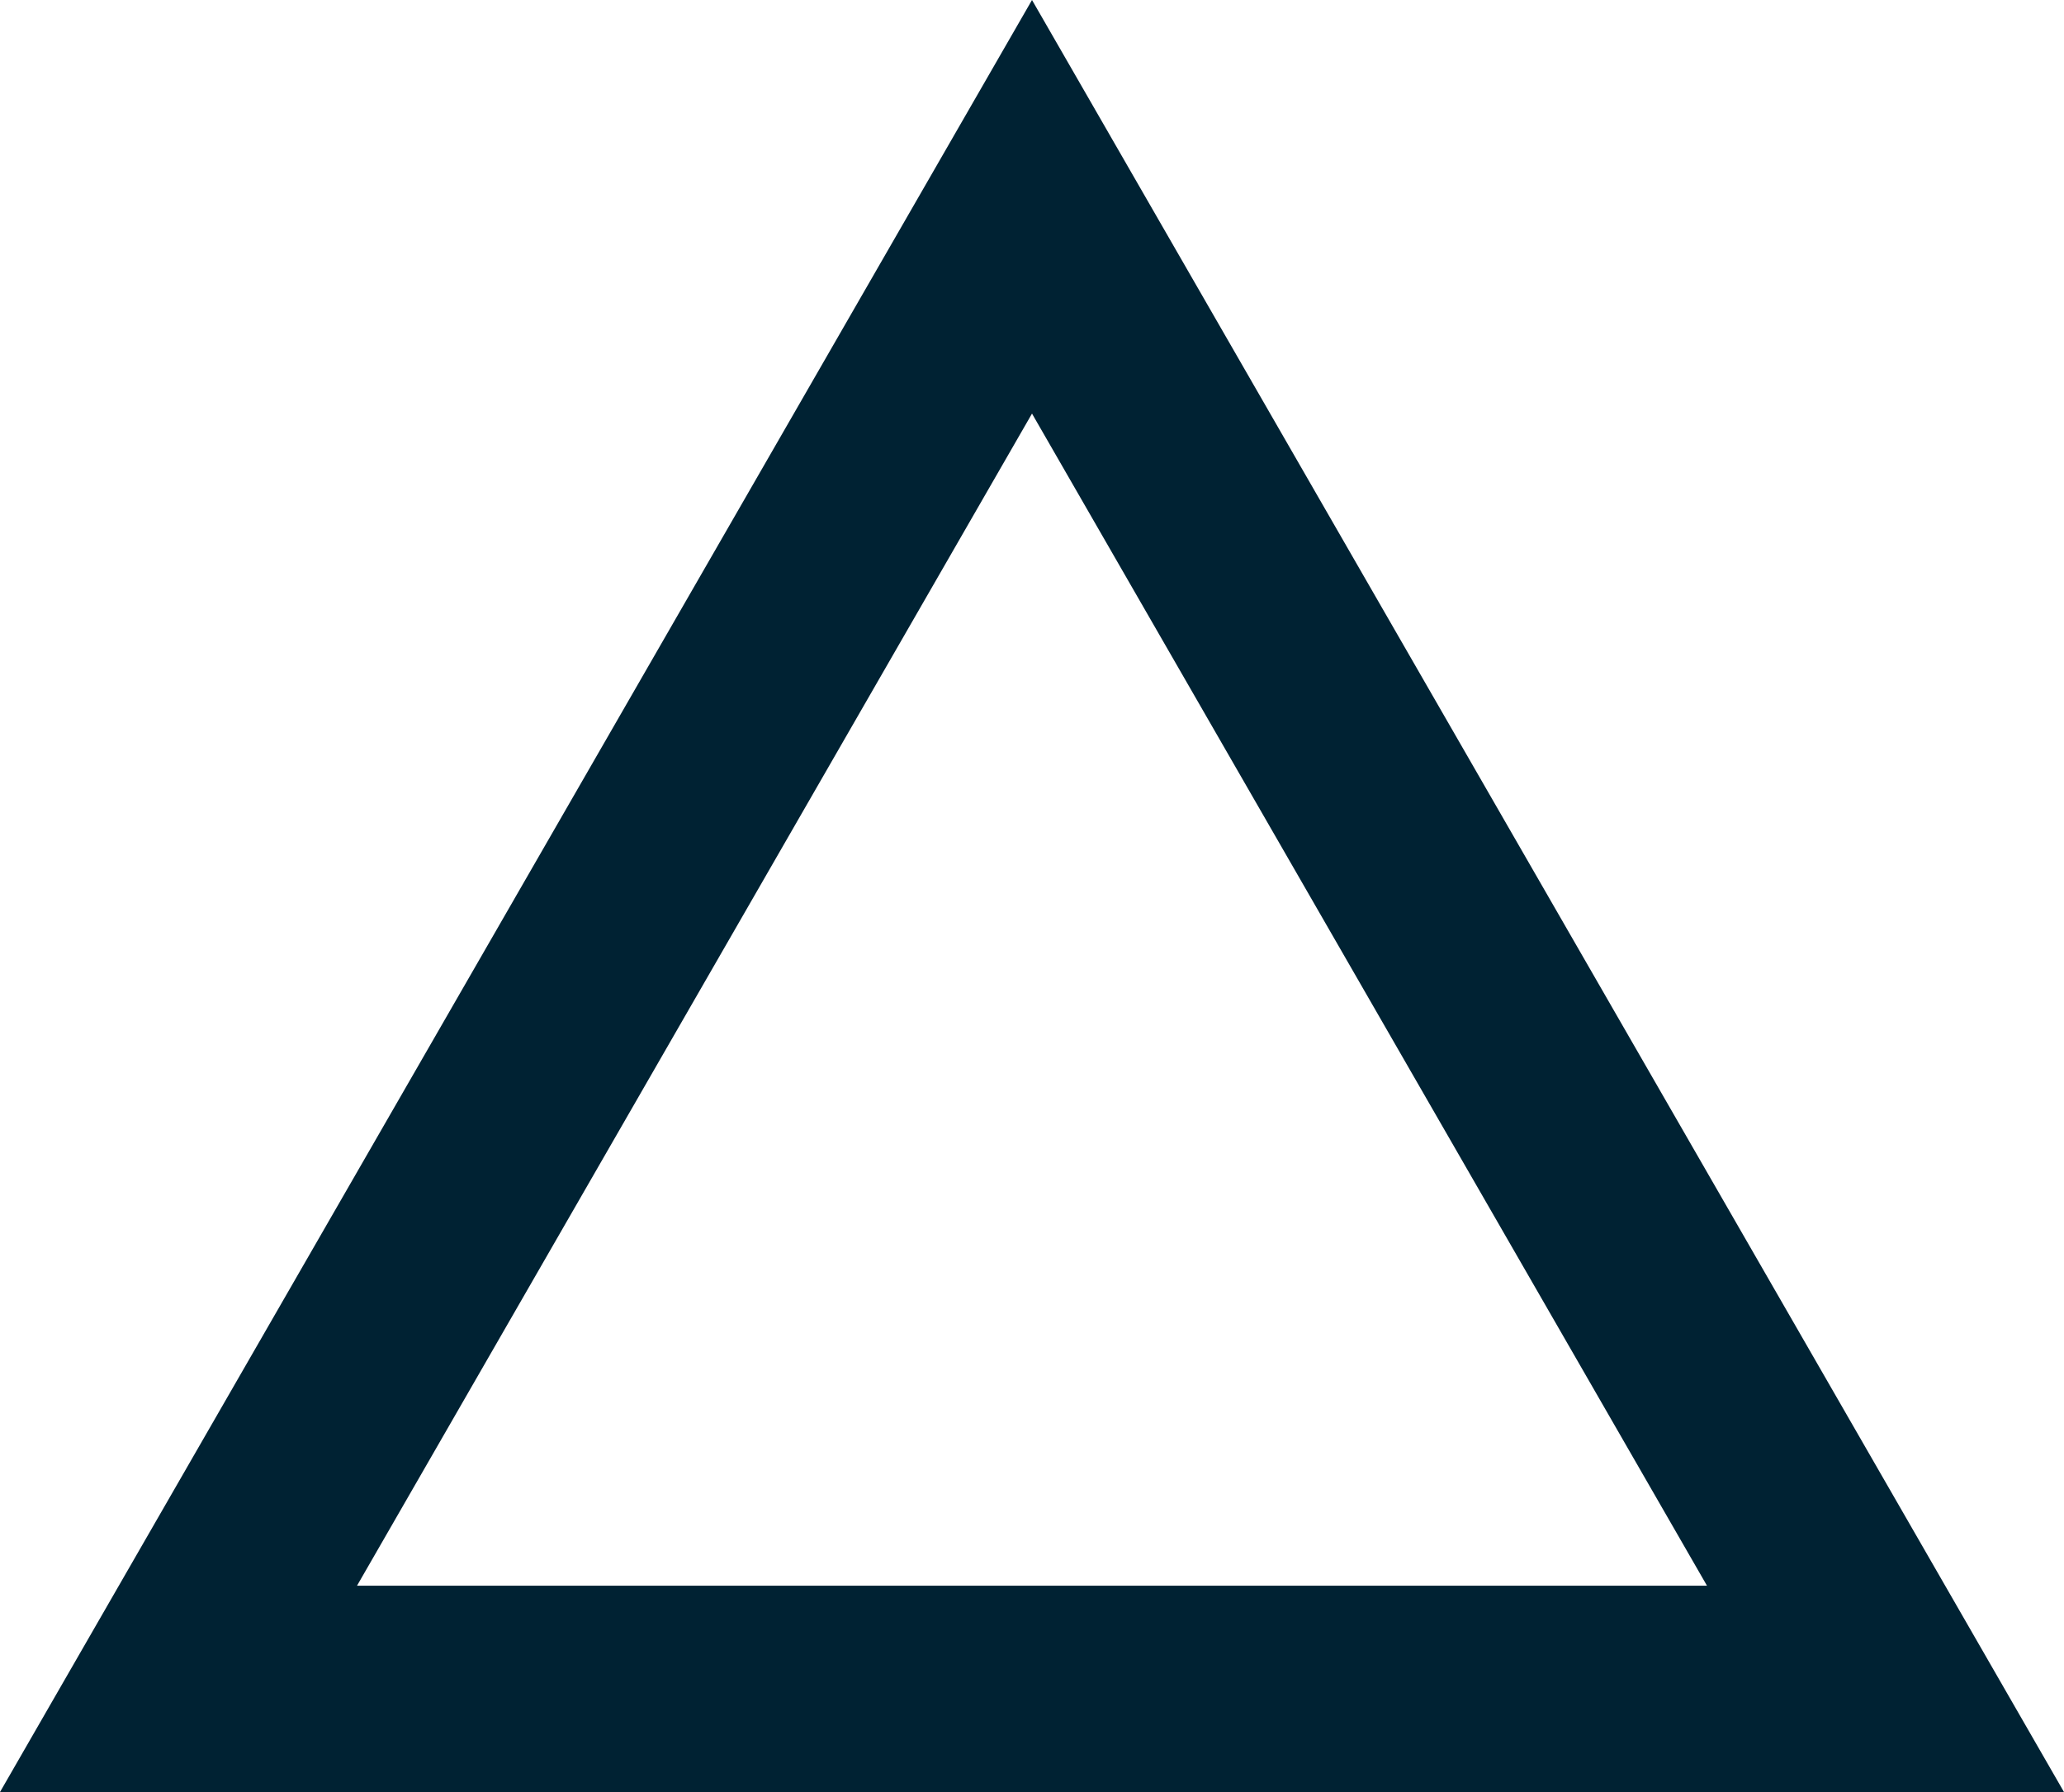
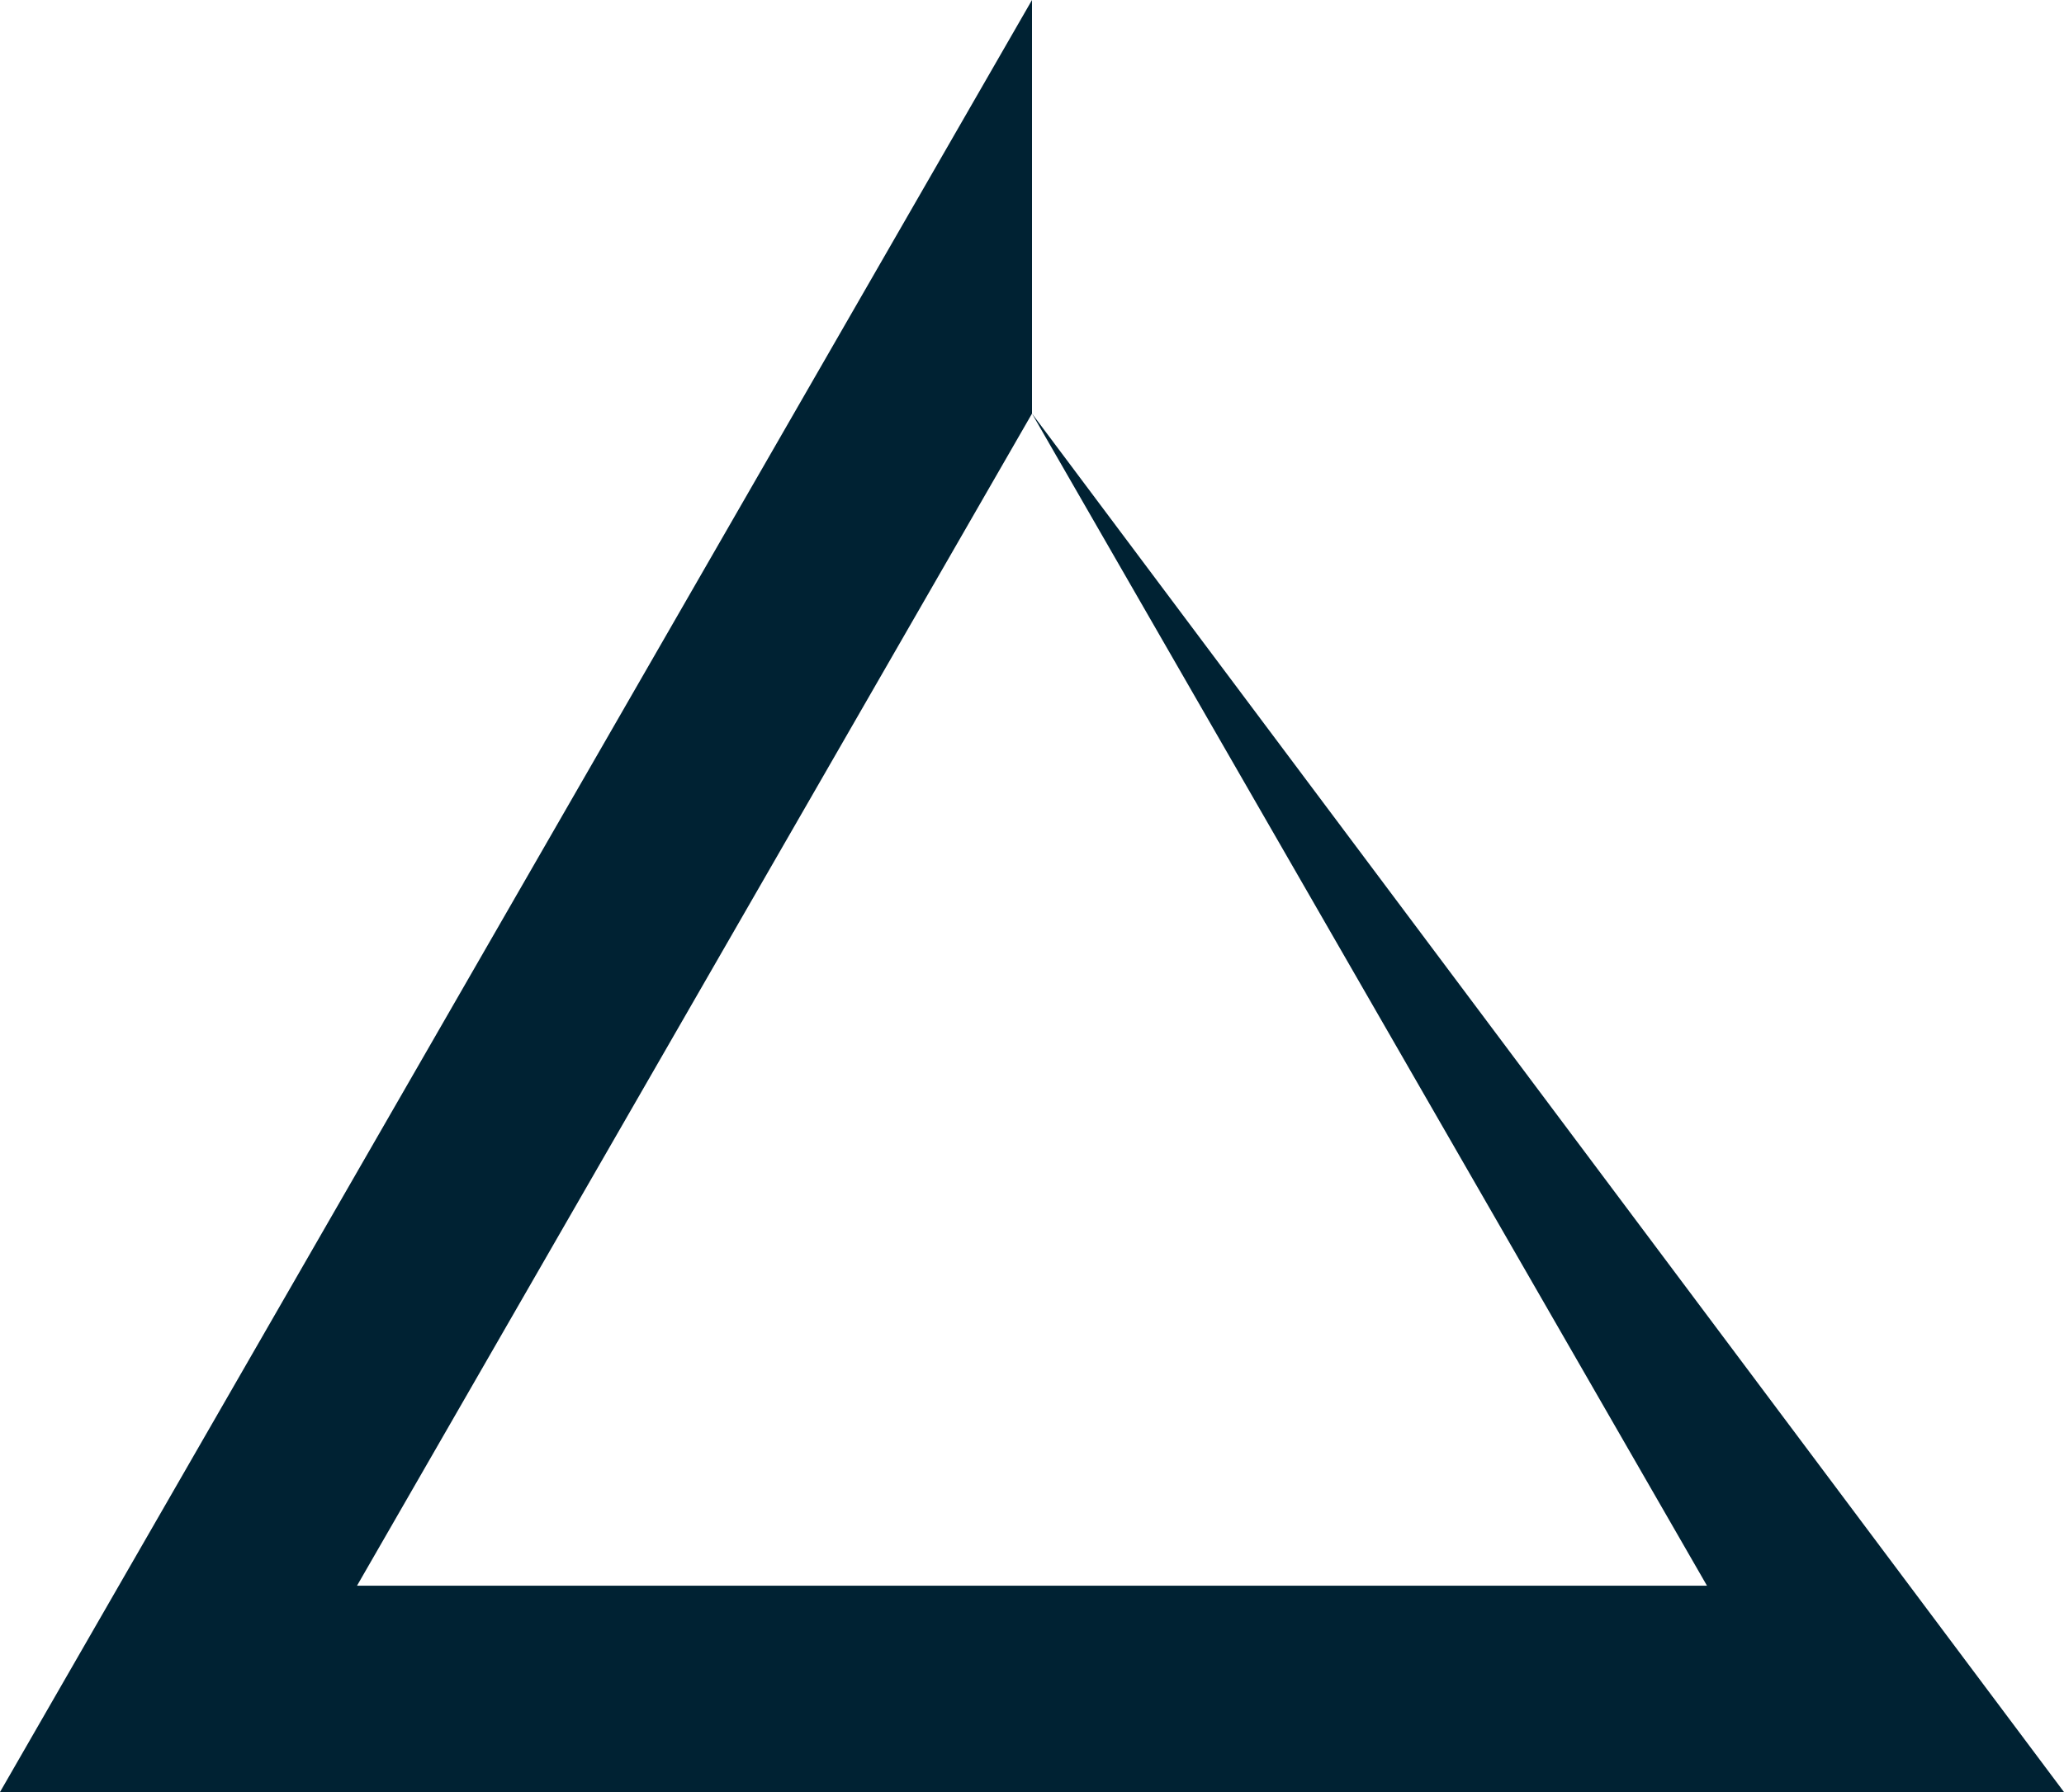
<svg xmlns="http://www.w3.org/2000/svg" width="40" height="34.737" viewBox="0 0 40 34.737">
  <g id="多角形_1" data-name="多角形 1" fill="none">
-     <path d="M20,0,40,34.737H0Z" stroke="none" />
-     <path d="M 20 8.017 L 6.919 30.737 L 33.081 30.737 L 20 8.017 M 20 0 L 40 34.737 L 0 34.737 L 20 0 Z" stroke="none" fill="#023" />
+     <path d="M 20 8.017 L 6.919 30.737 L 33.081 30.737 L 20 8.017 L 40 34.737 L 0 34.737 L 20 0 Z" stroke="none" fill="#023" />
  </g>
</svg>